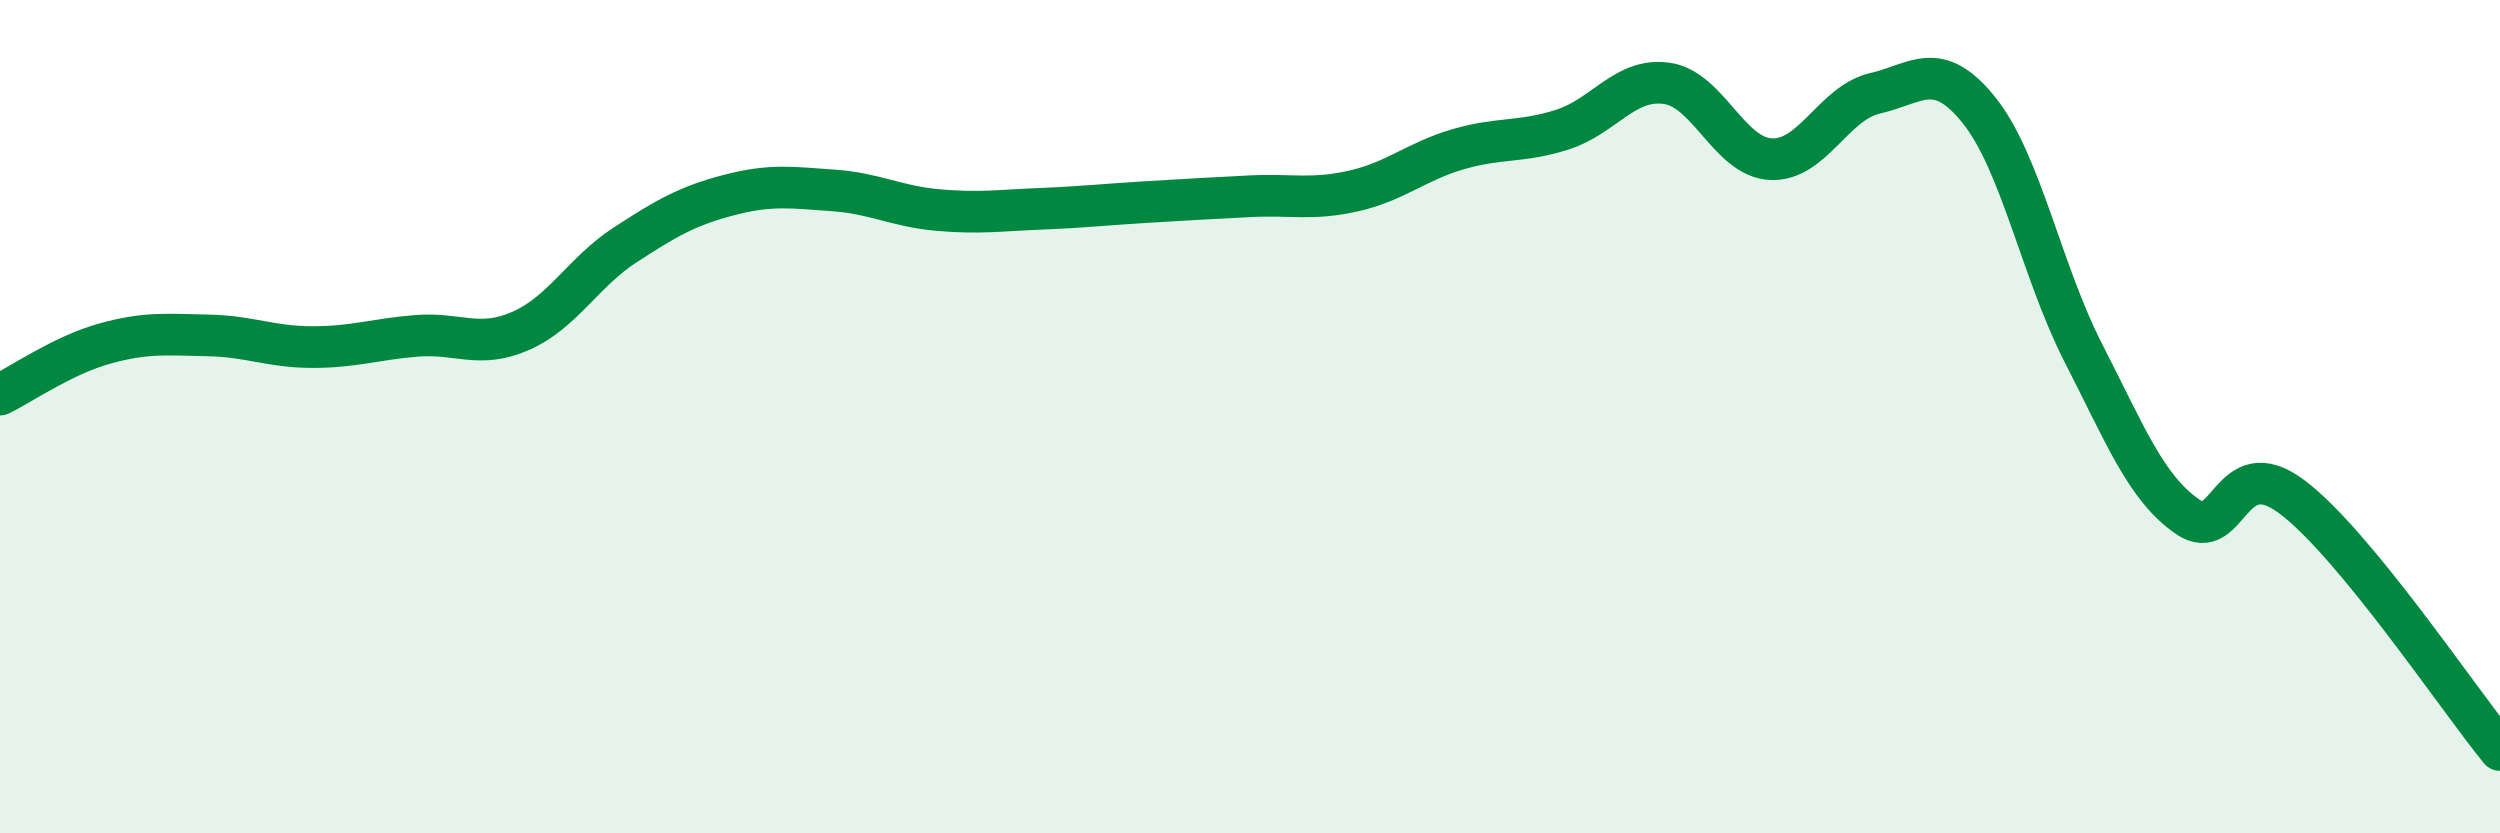
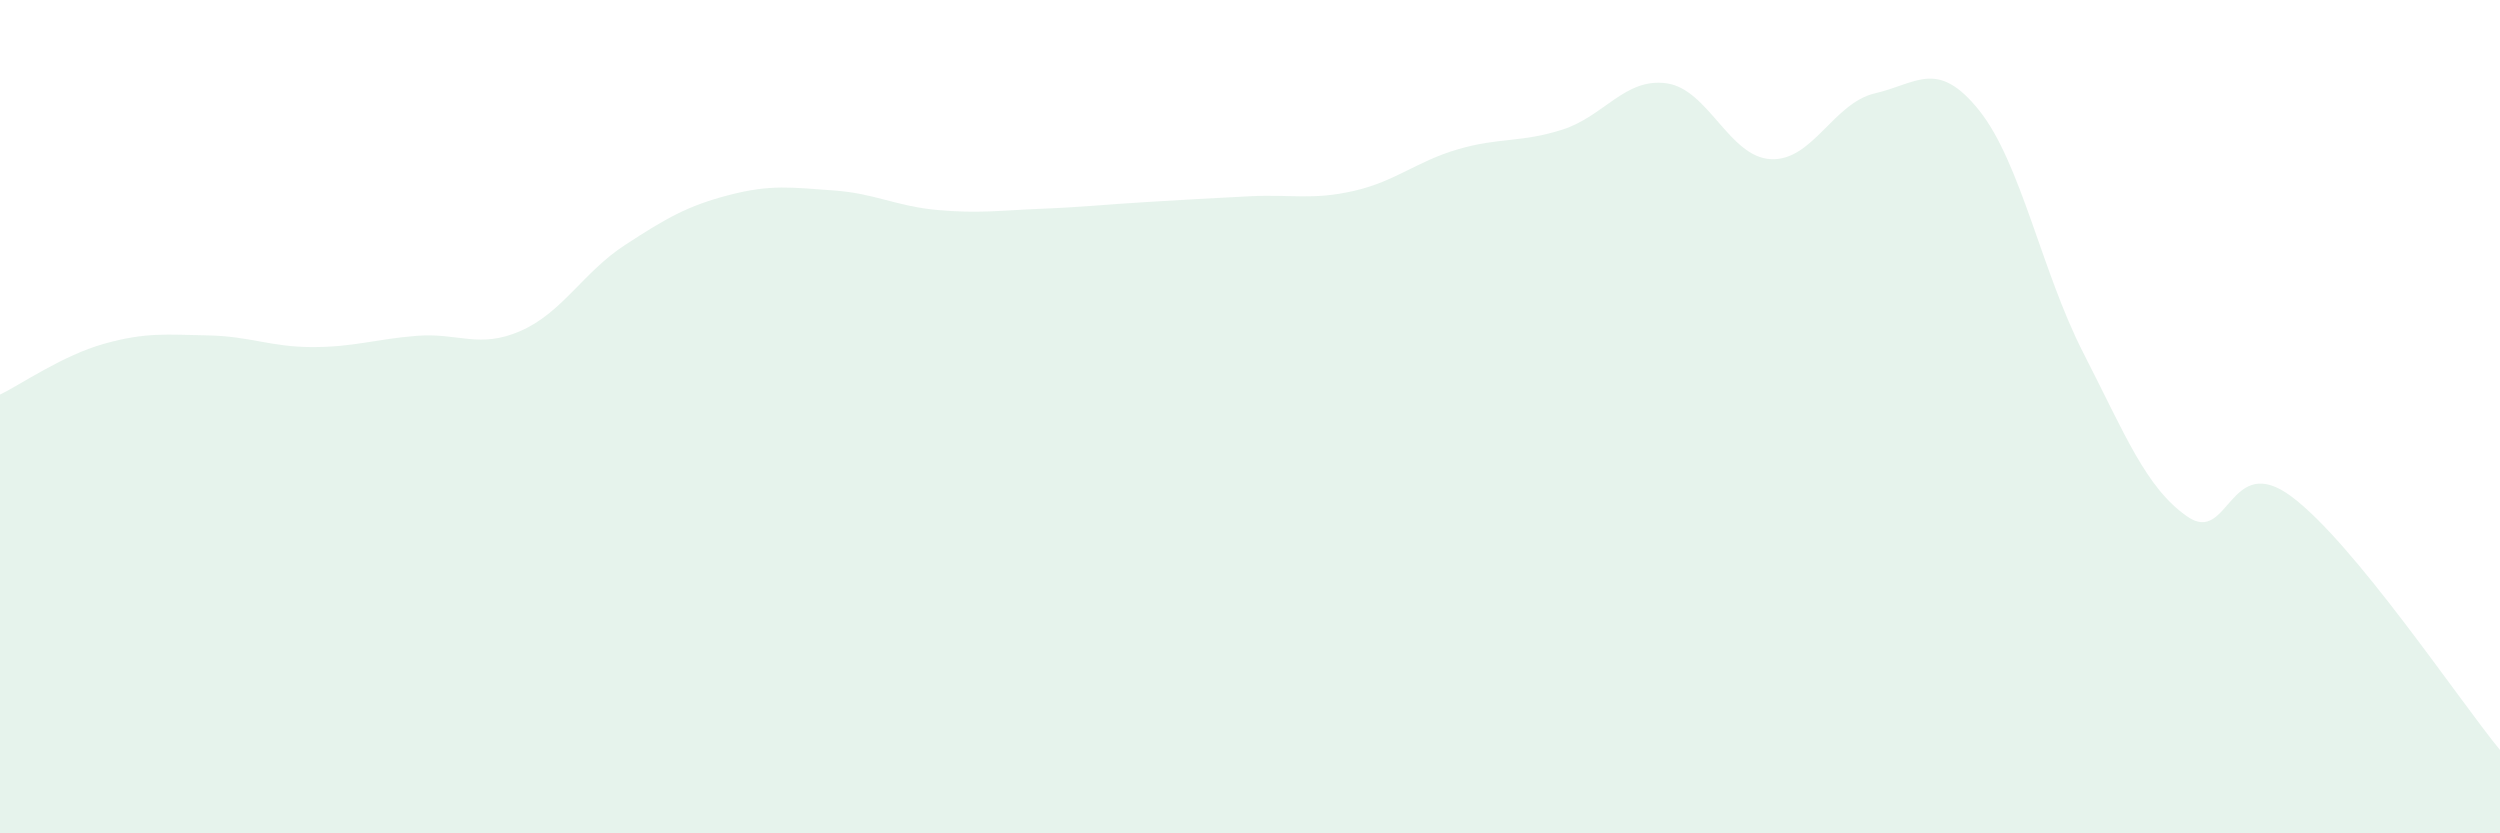
<svg xmlns="http://www.w3.org/2000/svg" width="60" height="20" viewBox="0 0 60 20">
  <path d="M 0,9.47 C 0.5,9.23 1.5,8.53 2.5,8.25 C 3.5,7.97 4,8.03 5,8.05 C 6,8.07 6.5,8.33 7.5,8.33 C 8.5,8.33 9,8.14 10,8.06 C 11,7.98 11.5,8.38 12.5,7.94 C 13.5,7.5 14,6.53 15,5.88 C 16,5.23 16.5,4.94 17.5,4.68 C 18.5,4.42 19,4.5 20,4.57 C 21,4.64 21.5,4.95 22.5,5.04 C 23.5,5.13 24,5.05 25,5.01 C 26,4.97 26.5,4.91 27.5,4.85 C 28.5,4.79 29,4.76 30,4.71 C 31,4.66 31.5,4.81 32.5,4.58 C 33.5,4.35 34,3.87 35,3.58 C 36,3.29 36.5,3.43 37.5,3.11 C 38.5,2.79 39,1.86 40,2 C 41,2.14 41.5,3.77 42.5,3.82 C 43.5,3.87 44,2.47 45,2.24 C 46,2.01 46.5,1.4 47.5,2.65 C 48.5,3.9 49,6.52 50,8.47 C 51,10.42 51.5,11.71 52.5,12.4 C 53.5,13.09 53.5,10.8 55,11.92 C 56.5,13.04 59,16.78 60,18L60 20L0 20Z" fill="#008740" opacity="0.1" stroke-linecap="round" stroke-linejoin="round" />
-   <path d="M 0,9.47 C 0.5,9.23 1.5,8.53 2.5,8.25 C 3.5,7.97 4,8.03 5,8.05 C 6,8.07 6.5,8.33 7.5,8.33 C 8.5,8.33 9,8.14 10,8.06 C 11,7.98 11.5,8.38 12.5,7.94 C 13.5,7.5 14,6.53 15,5.88 C 16,5.23 16.5,4.94 17.5,4.68 C 18.5,4.42 19,4.5 20,4.57 C 21,4.64 21.5,4.95 22.5,5.04 C 23.5,5.13 24,5.05 25,5.01 C 26,4.97 26.5,4.91 27.5,4.85 C 28.5,4.79 29,4.76 30,4.71 C 31,4.66 31.5,4.81 32.5,4.58 C 33.5,4.35 34,3.87 35,3.58 C 36,3.29 36.5,3.43 37.5,3.11 C 38.5,2.79 39,1.86 40,2 C 41,2.14 41.5,3.77 42.5,3.82 C 43.5,3.87 44,2.47 45,2.24 C 46,2.01 46.5,1.4 47.5,2.65 C 48.5,3.9 49,6.52 50,8.47 C 51,10.42 51.5,11.71 52.5,12.4 C 53.5,13.09 53.5,10.8 55,11.92 C 56.5,13.04 59,16.78 60,18" stroke="#008740" stroke-width="1" fill="none" stroke-linecap="round" stroke-linejoin="round" />
</svg>